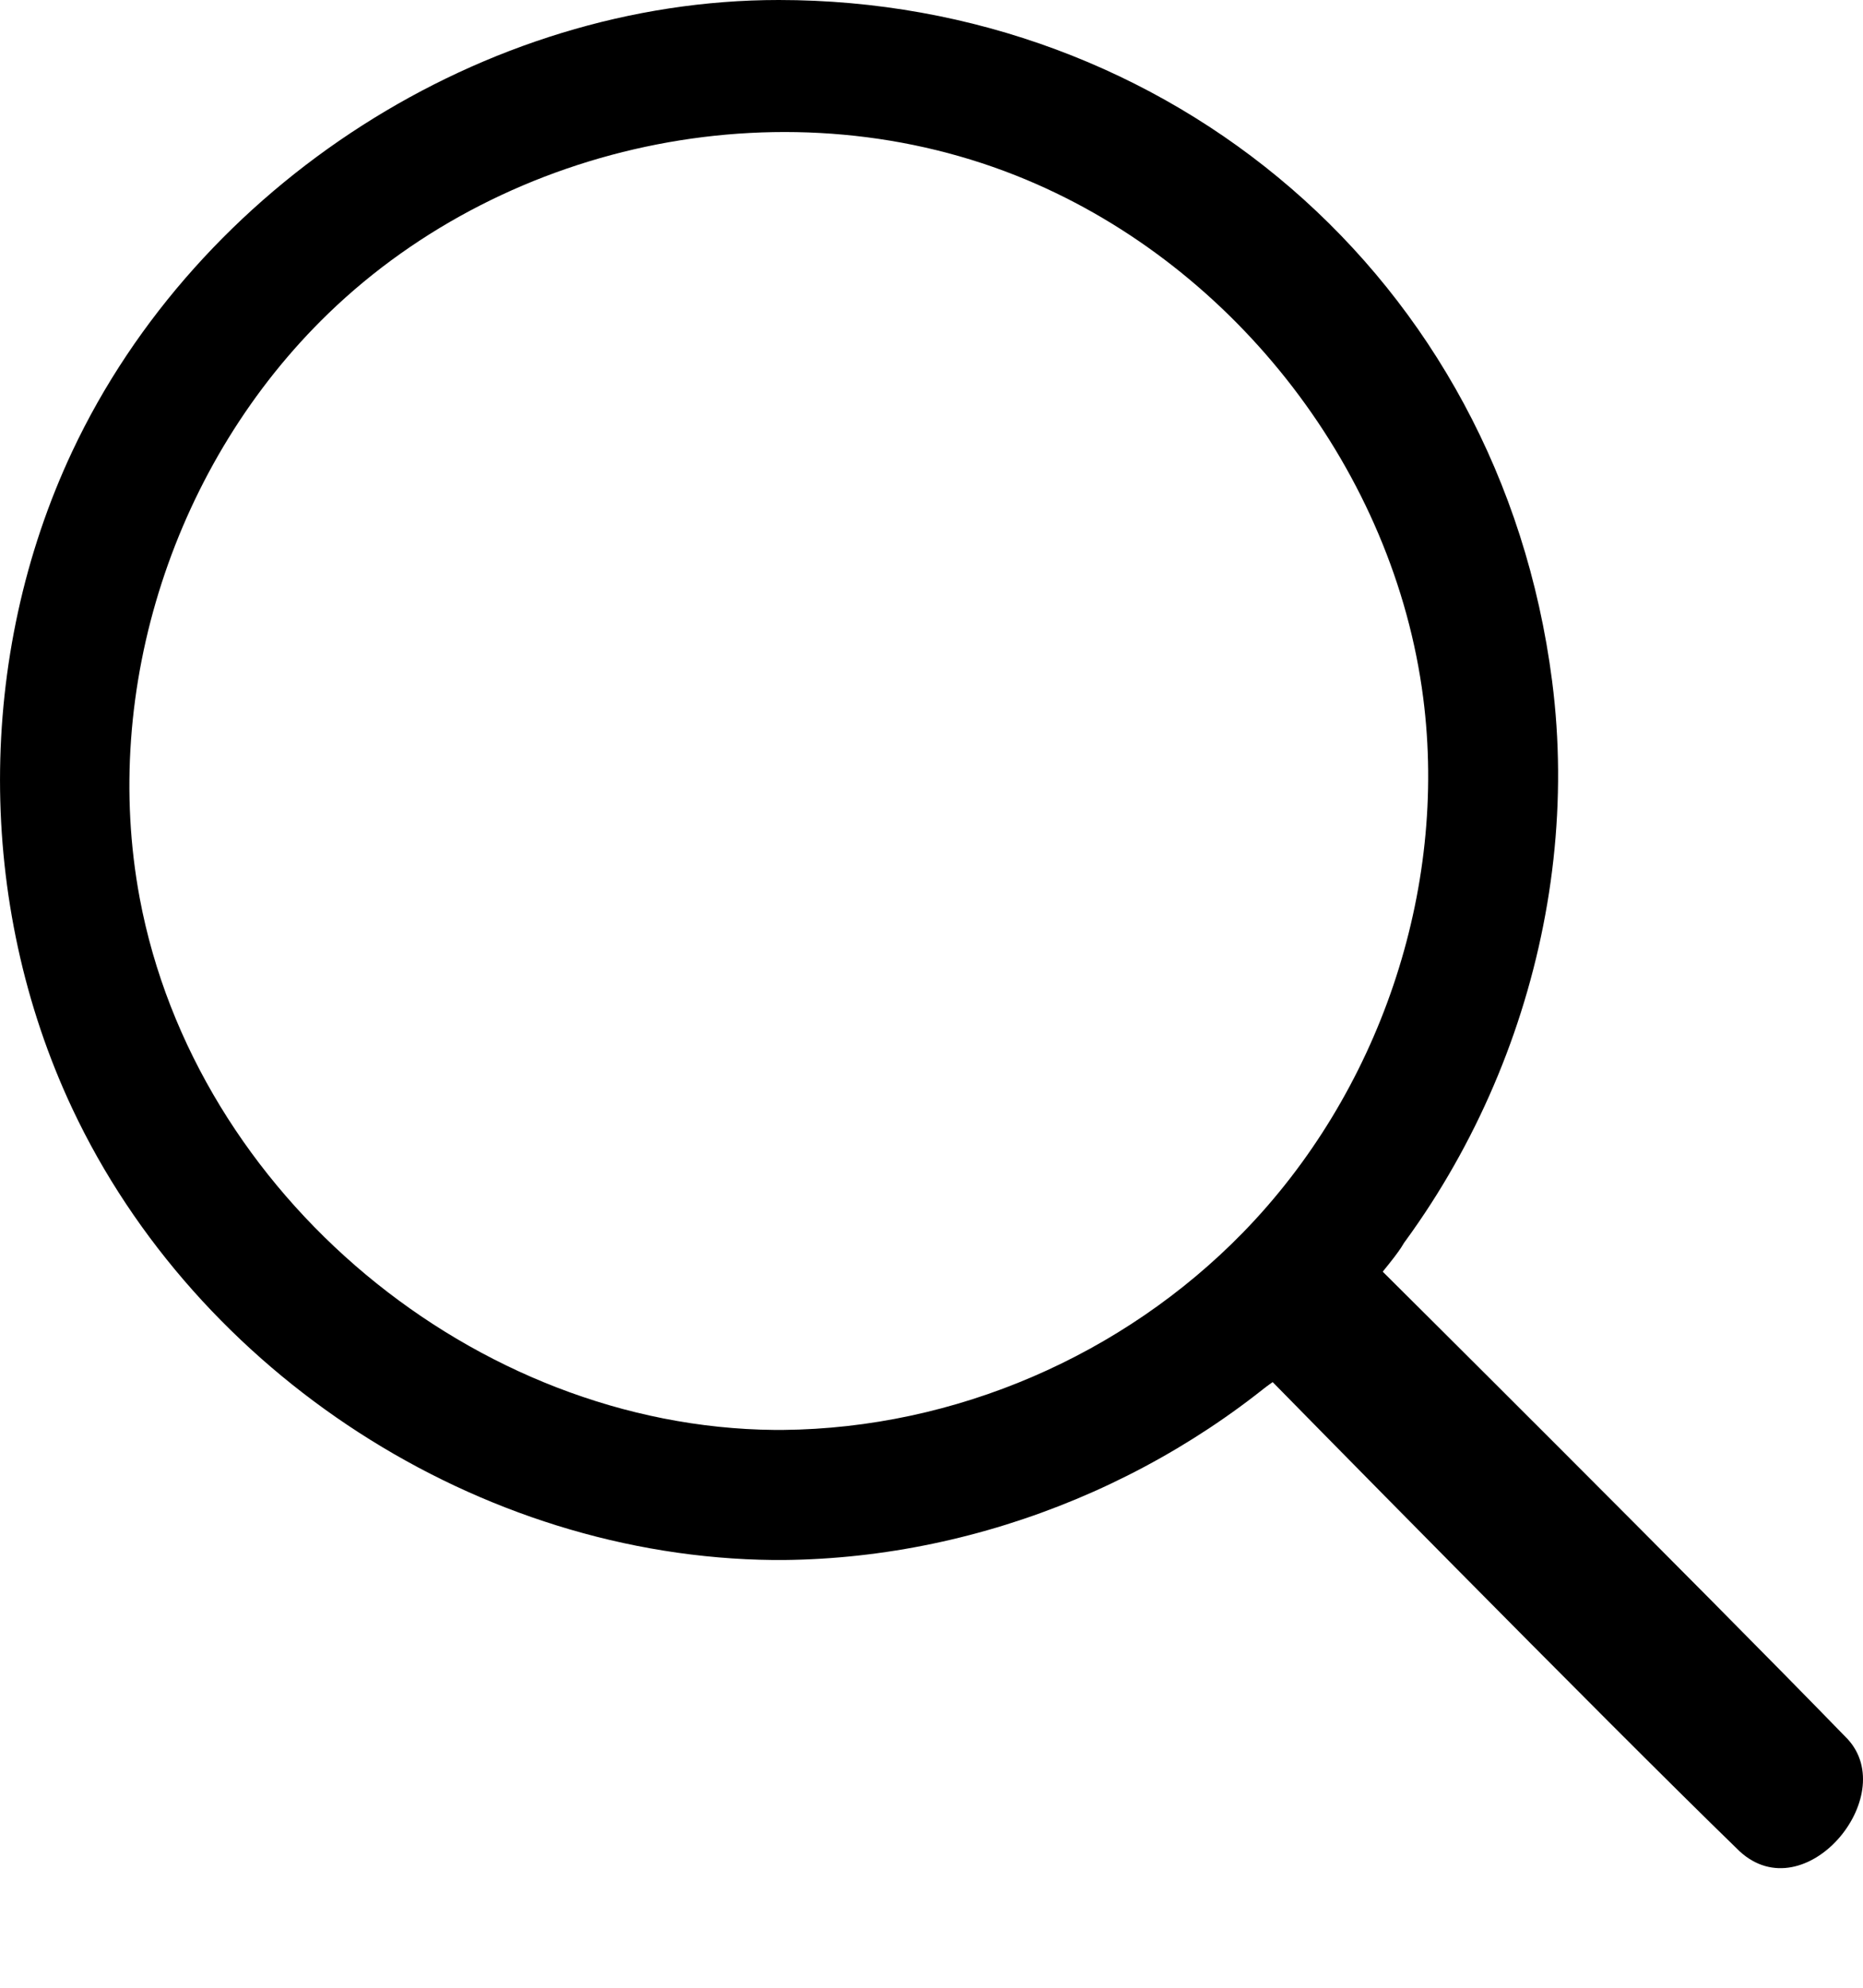
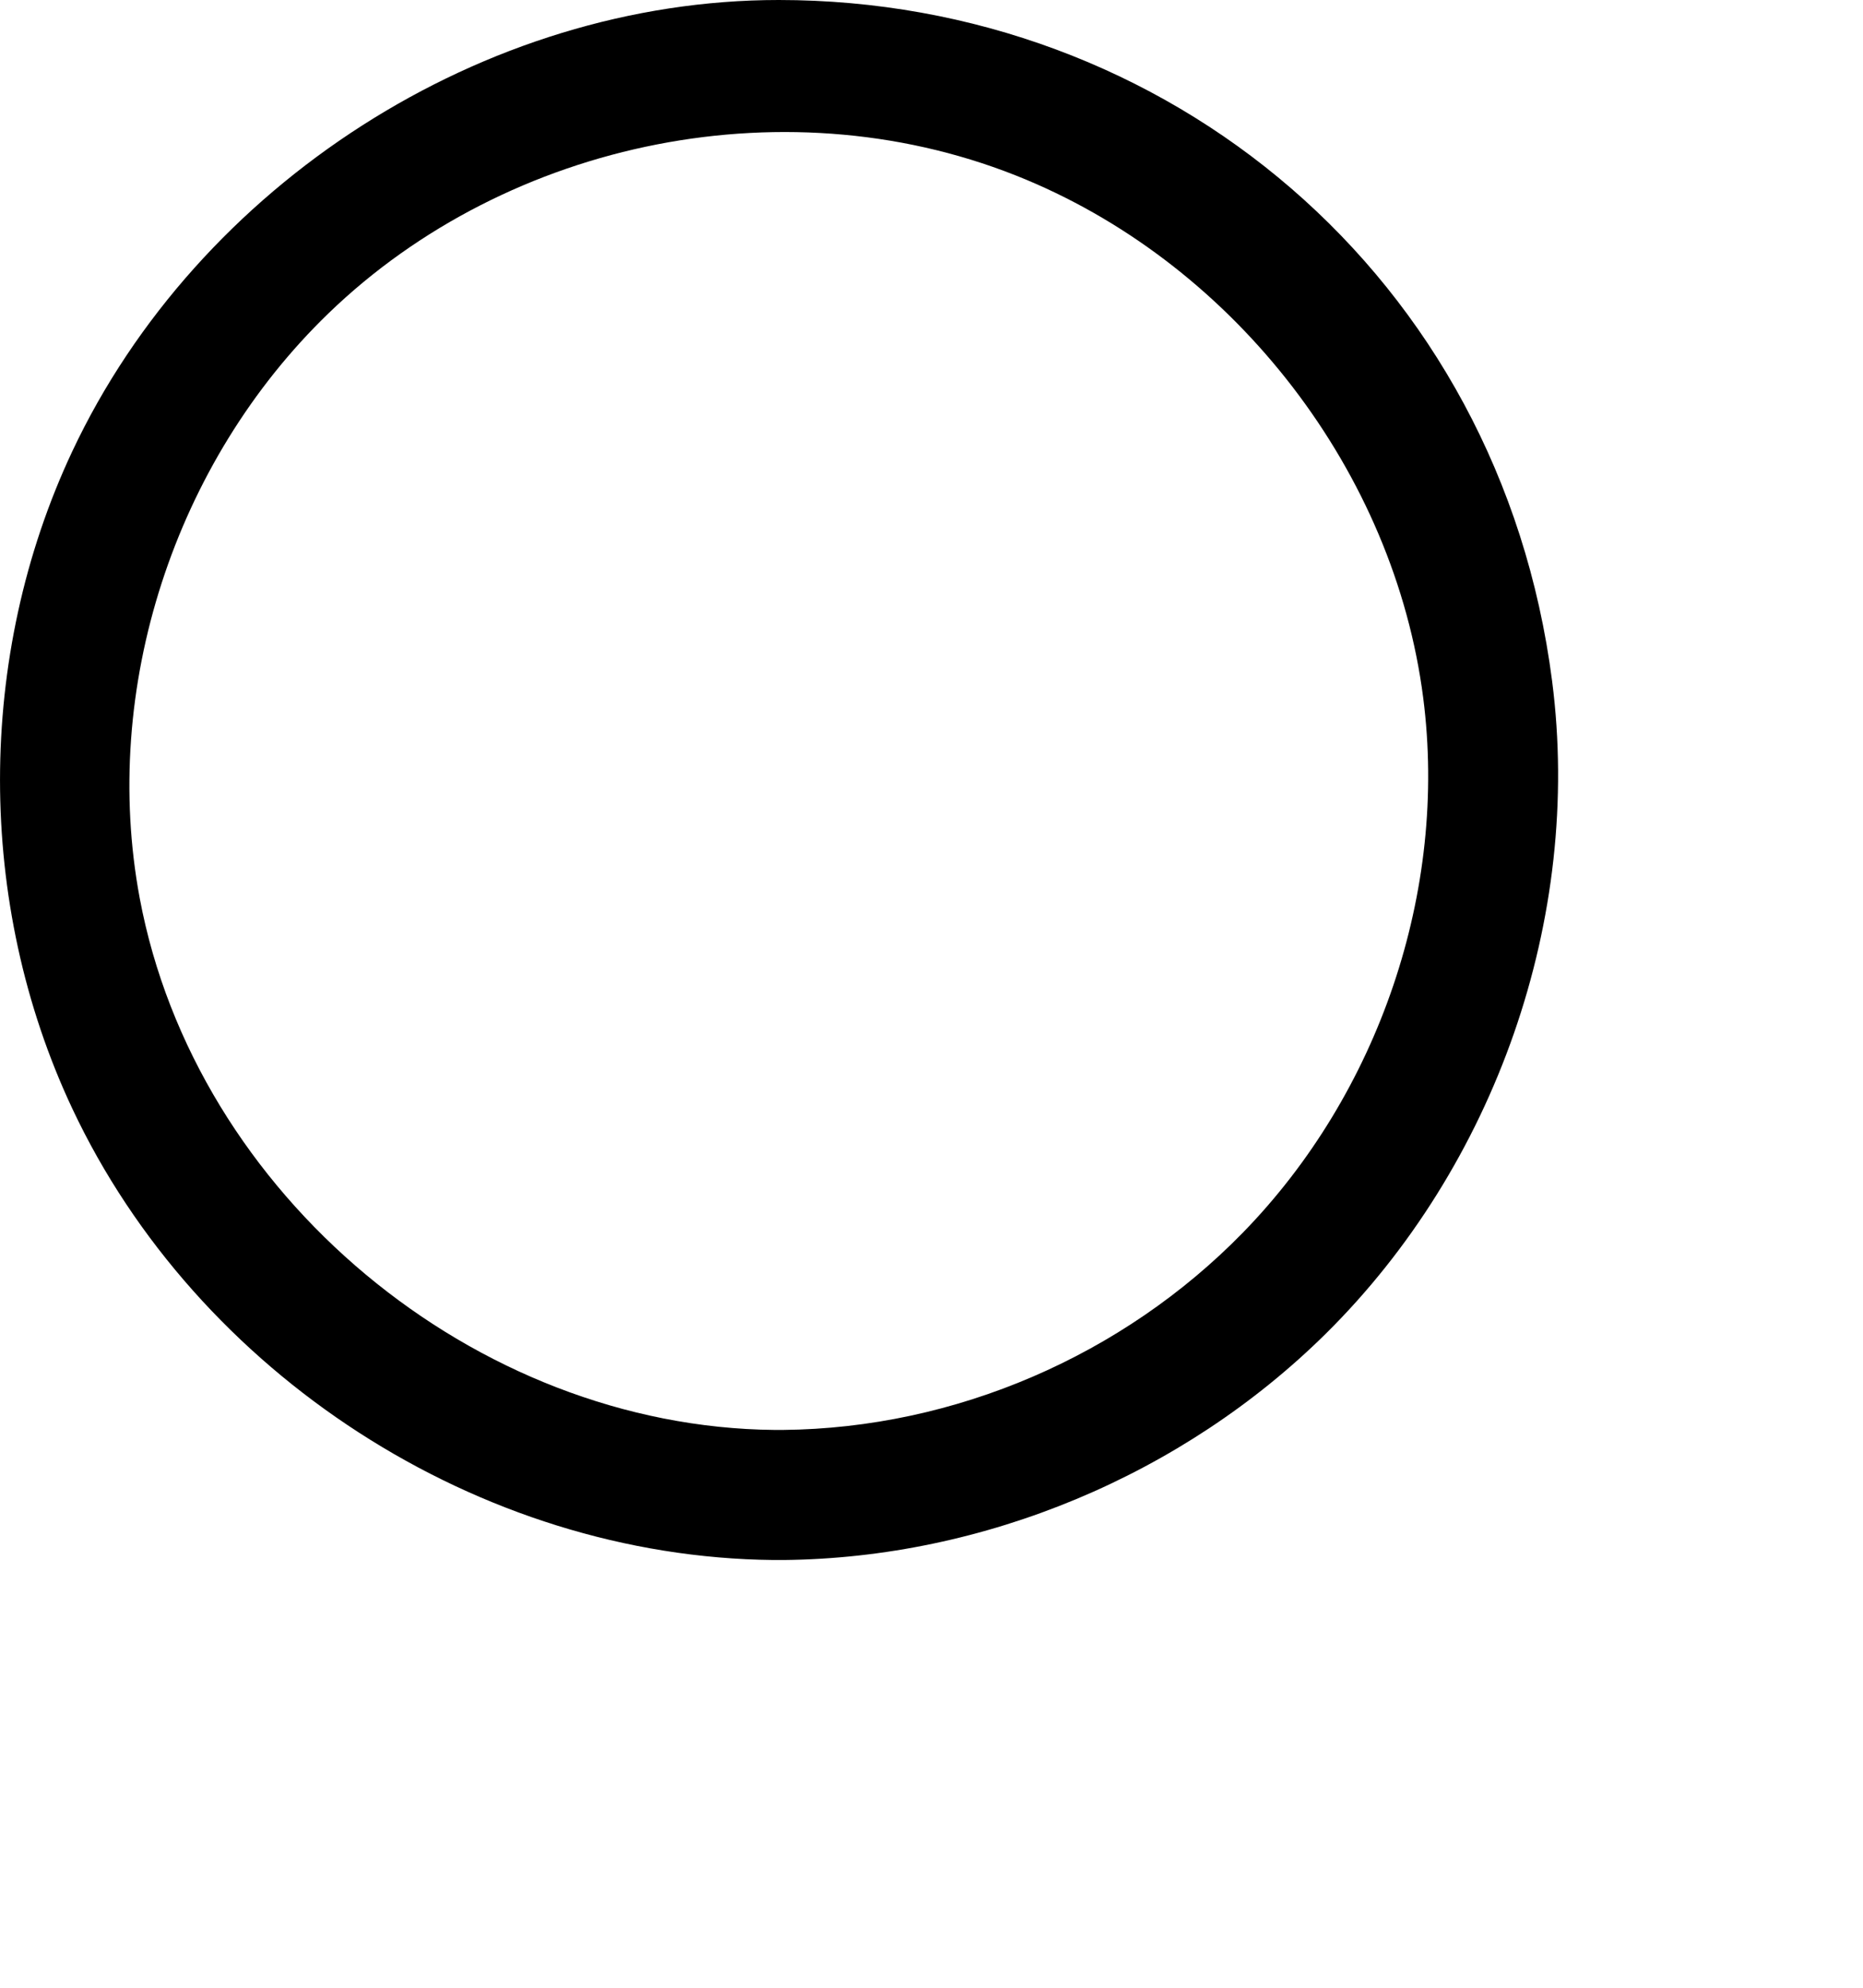
<svg xmlns="http://www.w3.org/2000/svg" width="15" height="16" viewBox="0 0 15 16" fill="none">
-   <path fill-rule="evenodd" clip-rule="evenodd" d="M9.998 11.296C8.936 12.082 12.239 8.704 11.299 9.988C11.323 9.986 11.279 10.058 11.133 10.236C11.133 10.236 13.643 12.729 14.876 13.998C15.303 14.461 14.532 15.384 14.007 14.902C12.891 13.82 10.251 11.129 10.247 11.125L9.998 11.296Z" fill="black" />
  <path d="M6.31 12.557C7.925 12.541 9.524 11.872 10.674 10.736C12.039 9.386 12.742 7.39 12.497 5.483C12.077 2.217 9.391 0 6.27 0C3.897 0 1.592 1.484 0.581 3.635C-0.193 5.283 -0.194 7.271 0.581 8.921C1.585 11.058 3.853 12.534 6.229 12.557C6.256 12.557 6.283 12.557 6.31 12.557ZM6.236 11.51C3.823 11.487 1.573 9.621 1.125 7.23C0.81 5.543 1.405 3.719 2.646 2.521C4.094 1.123 6.371 0.655 8.264 1.447C9.958 2.156 11.226 3.803 11.459 5.617C11.659 7.172 11.101 8.802 10.005 9.924C9.043 10.909 7.694 11.497 6.303 11.51C6.28 11.51 6.258 11.51 6.236 11.51Z" fill="black" />
</svg>